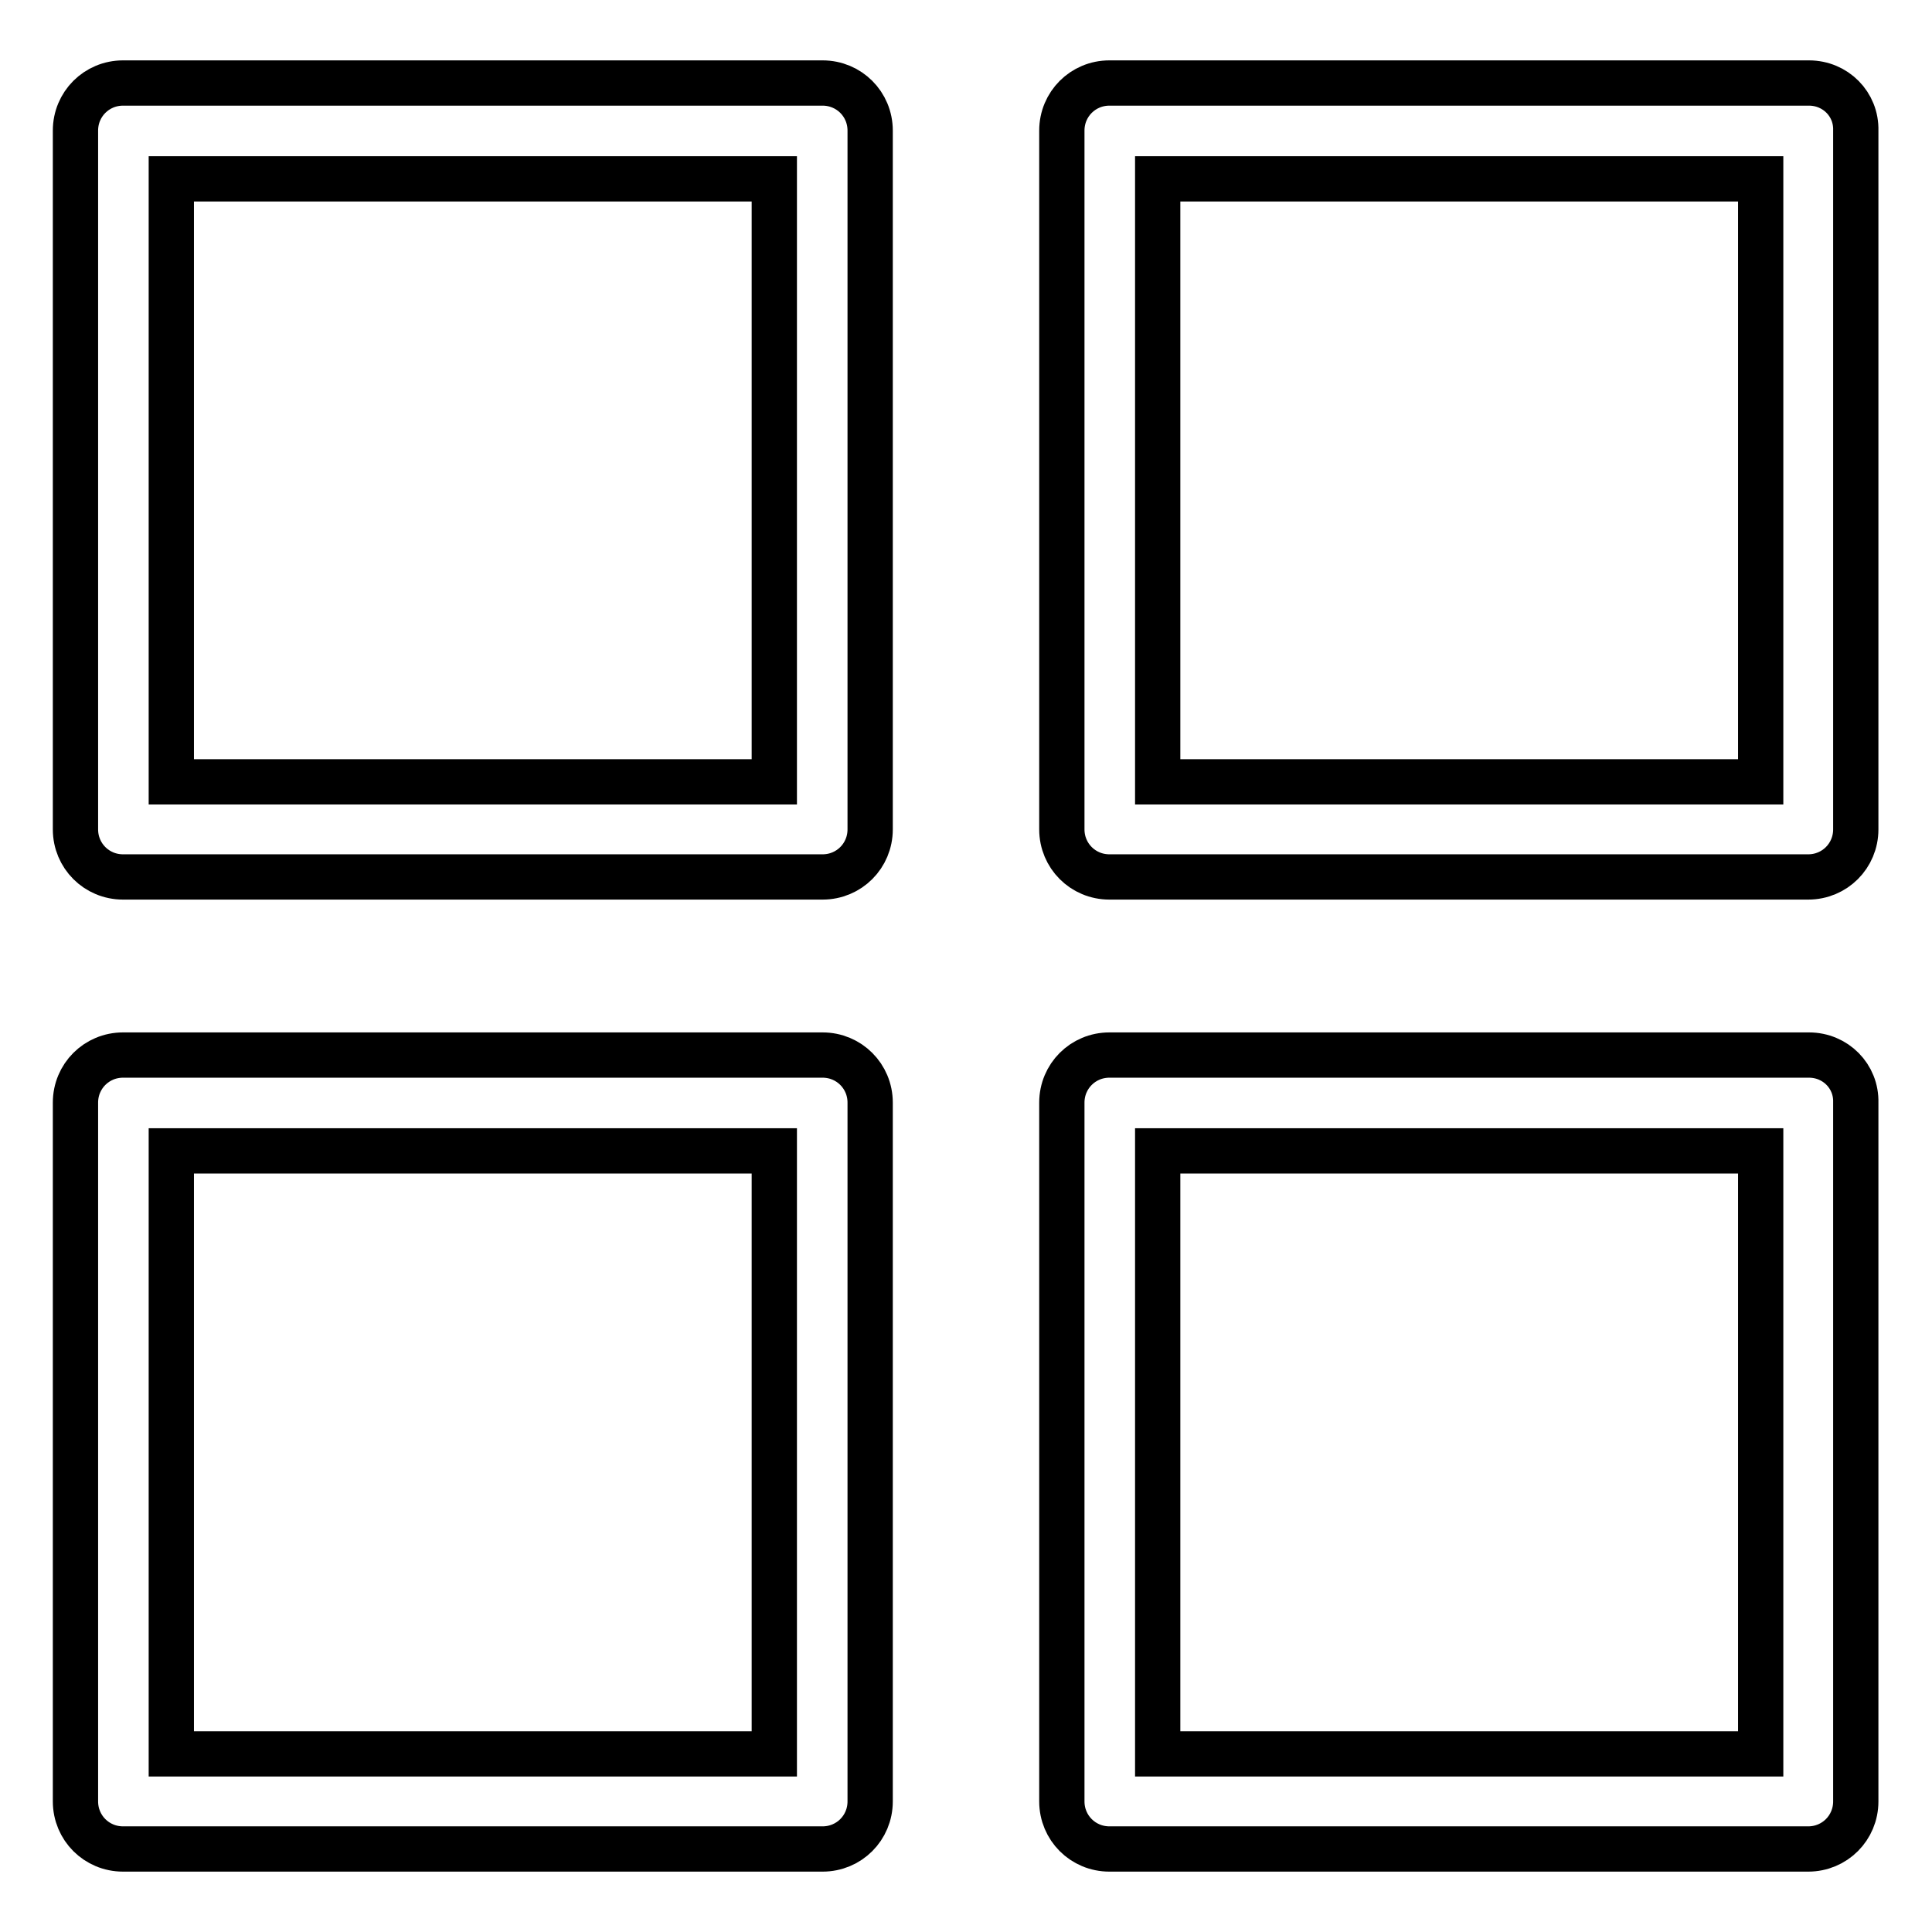
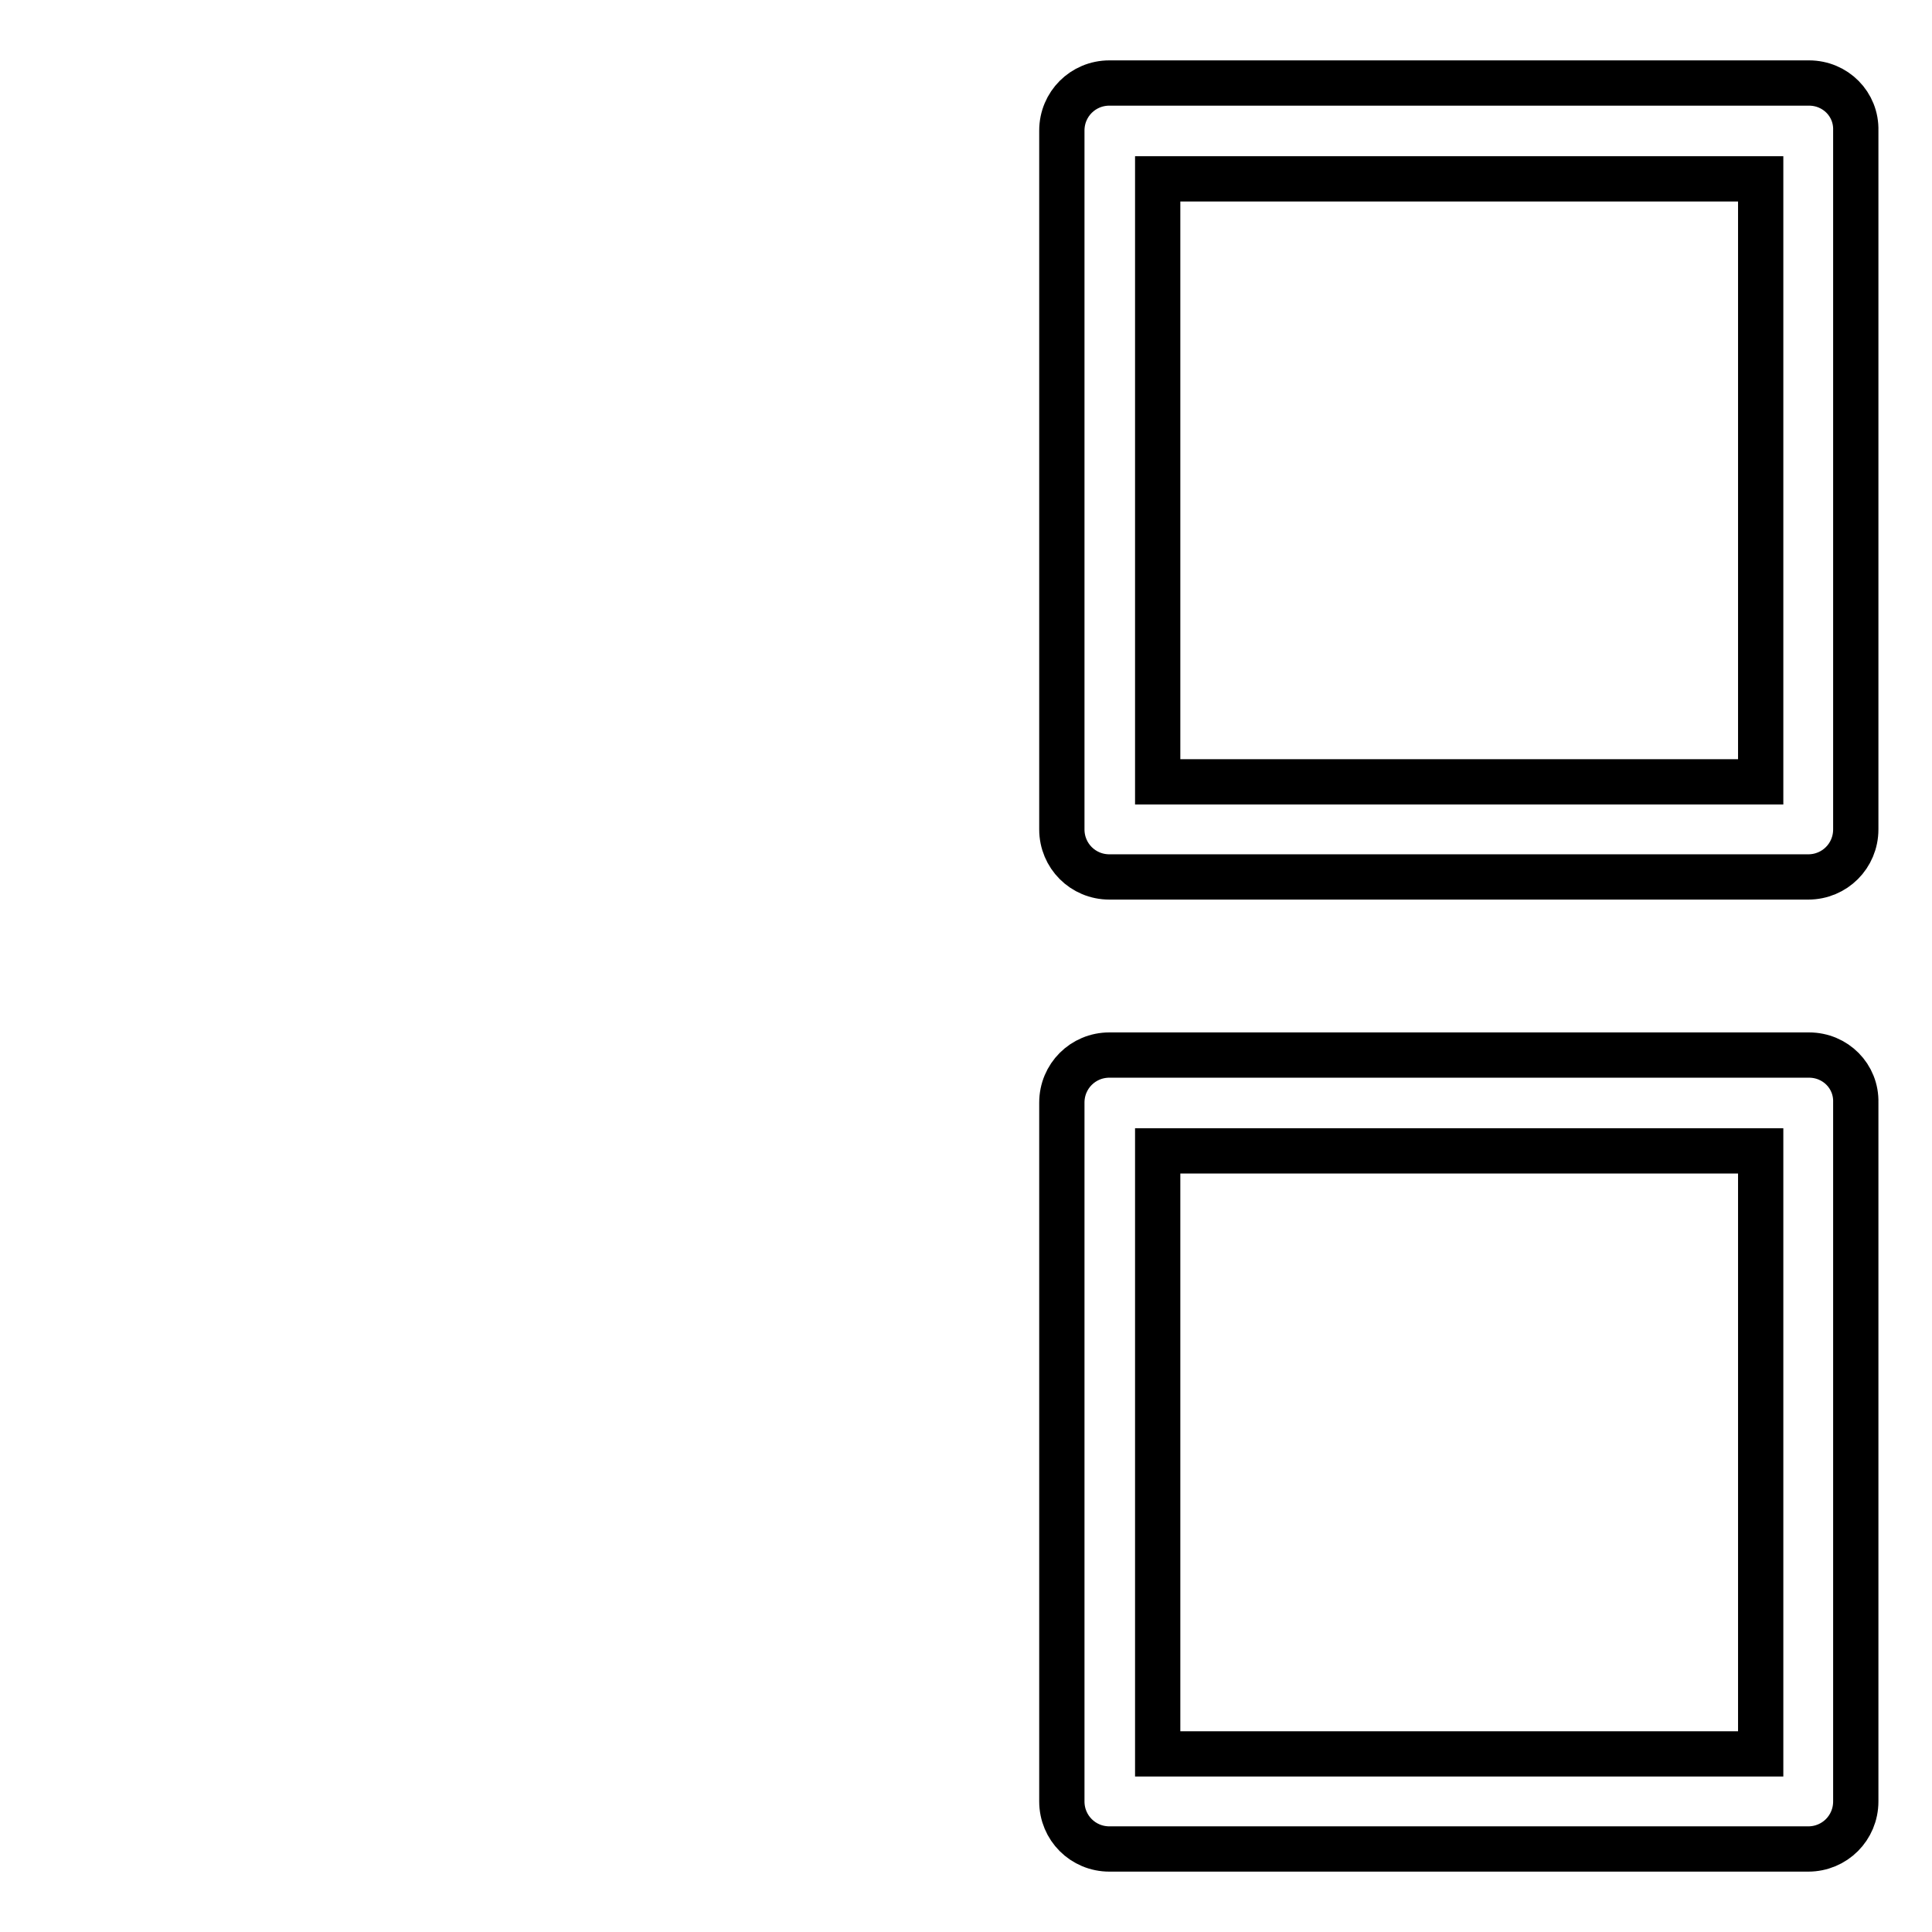
<svg xmlns="http://www.w3.org/2000/svg" version="1.1" x="0px" y="0px" viewBox="0 0 256 256" enable-background="new 0 0 256 256" xml:space="preserve">
  <g>
    <g>
-       <path stroke-width="6" fill-opacity="0" stroke="#000000" d="M109,11H16.3c-3.5,0-6.3,2.8-6.3,6.3v92.6c0,3.5,2.8,6.3,6.3,6.3H109c3.5,0,6.3-2.8,6.3-6.3V17.3C115.3,13.8,112.5,11,109,11L109,11z M102.6,103.6H22.7V23.7h79.9V103.6L102.6,103.6L102.6,103.6z" />
      <path stroke-width="6" fill-opacity="0" stroke="#000000" d="M239.7,11H147c-3.5,0-6.3,2.8-6.3,6.3v92.6c0,3.5,2.8,6.3,6.3,6.3h92.6c3.5,0,6.3-2.8,6.3-6.3V17.3C246,13.8,243.2,11,239.7,11L239.7,11z M233.3,103.6h-79.9V23.7h79.9V103.6L233.3,103.6z" />
-       <path stroke-width="6" fill-opacity="0" stroke="#000000" d="M109,139.8H16.3c-3.5,0-6.3,2.8-6.3,6.3v92.6c0,3.5,2.8,6.3,6.3,6.3H109c3.5,0,6.3-2.8,6.3-6.3v-92.6C115.3,142.6,112.5,139.8,109,139.8L109,139.8z M102.6,232.4H22.7v-79.9h79.9V232.4L102.6,232.4L102.6,232.4z" />
      <path stroke-width="6" fill-opacity="0" stroke="#000000" d="M239.7,139.8H147c-3.5,0-6.3,2.8-6.3,6.3v92.6c0,3.5,2.8,6.3,6.3,6.3h92.6c3.5,0,6.3-2.8,6.3-6.3v-92.6C246,142.6,243.2,139.8,239.7,139.8L239.7,139.8z M233.3,232.4h-79.9v-79.9h79.9V232.4L233.3,232.4z" />
    </g>
  </g>
</svg>